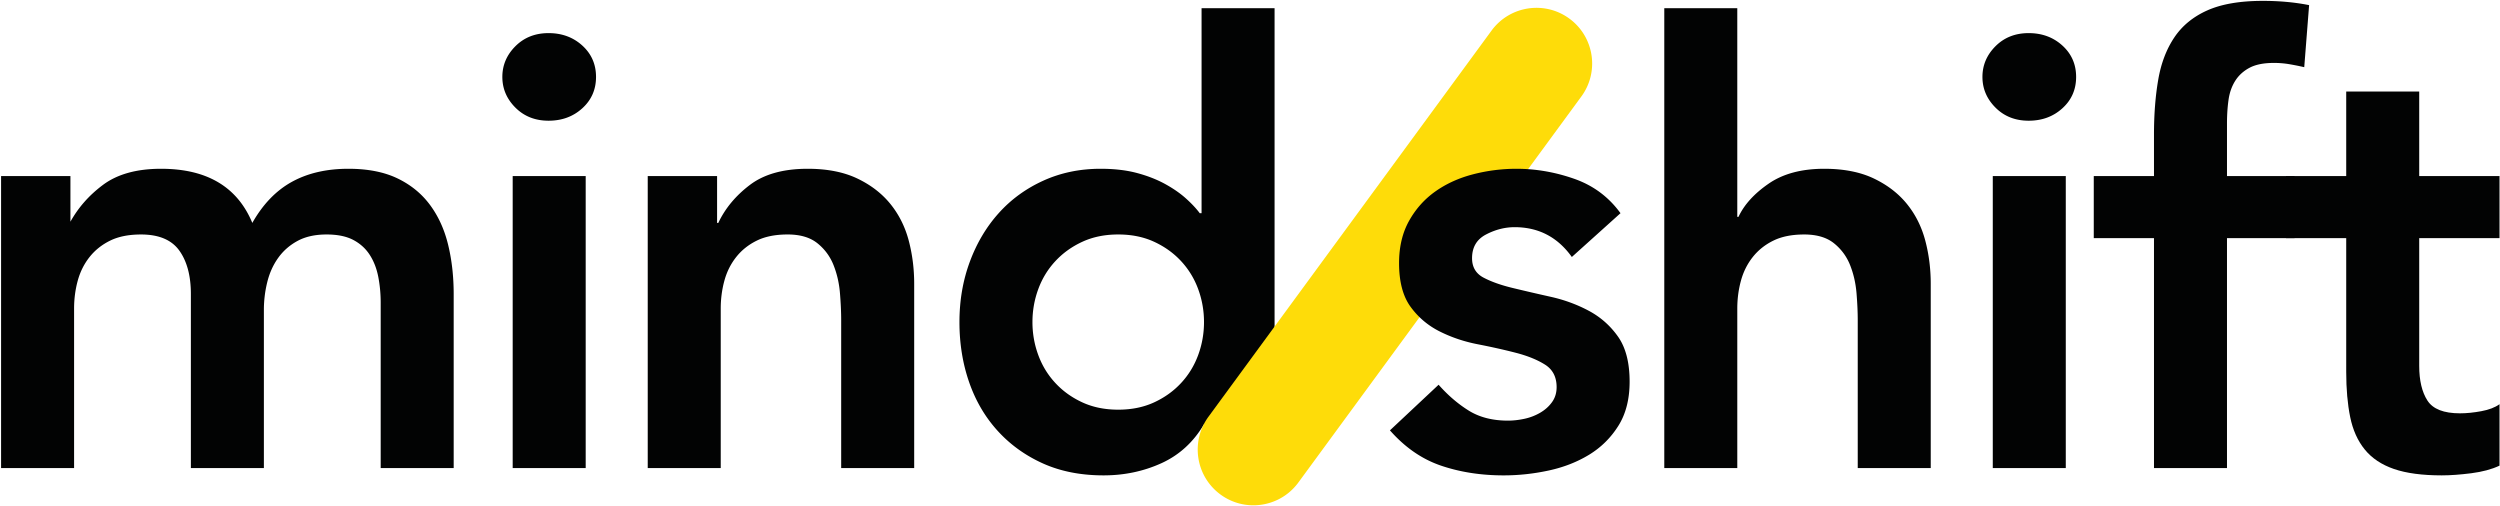
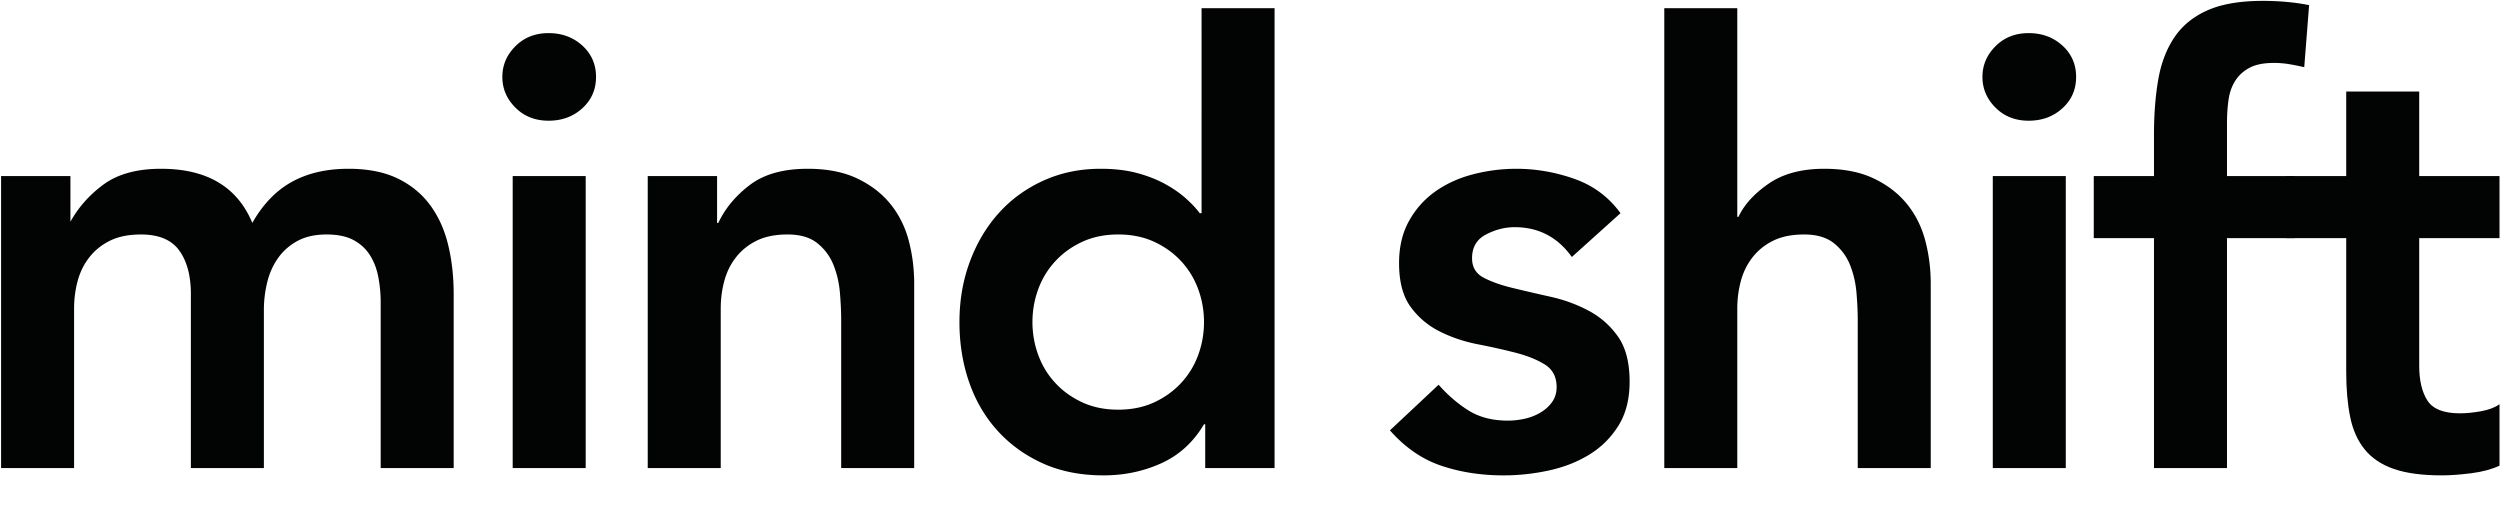
<svg xmlns="http://www.w3.org/2000/svg" width="1472" height="298" viewBox="0 0 1472 298">
  <g fill="none" fill-rule="evenodd">
    <path fill="#020303" d="M.638 103.671h40.83v26.867c4.535-8.119 10.684-15.344 19.166-21.674 8.476-6.323 19.878-9.49 34.206-9.49 26.982 0 44.895 10.627 53.727 31.877 6.209-10.977 13.97-19.037 23.282-24.176 9.316-5.133 20.422-7.702 33.31-7.702 11.463 0 21.136 1.917 29.02 5.731 7.877 3.821 14.26 9.075 19.158 15.761 4.898 6.687 8.422 14.503 10.568 23.463 2.153 8.953 3.222 18.566 3.222 28.831v102.443H224.15v-97.424c0-5.254-.485-10.326-1.433-15.224-.962-4.896-2.631-9.195-5.018-12.894-2.388-3.7-5.611-6.633-9.673-8.779-4.064-2.146-9.311-3.222-15.755-3.222-6.693 0-12.363 1.251-17.02 3.76-4.654 2.51-8.474 5.852-11.462 10.03-2.986 4.177-5.131 8.953-6.443 14.328a68.068 68.068 0 0 0-1.972 16.3v93.125H112.39V173.16c0-10.743-2.273-19.279-6.801-25.609-4.54-6.323-12.06-9.49-22.568-9.49-7.164 0-13.198 1.196-18.088 3.578-4.898 2.394-8.954 5.616-12.183 9.673-3.221 4.062-5.55 8.717-6.982 13.971-1.433 5.254-2.146 10.743-2.146 16.474v93.846H.638v-171.93Zm301.233 171.931h42.984V103.671h-42.984v171.931Zm-6.088-230.313c0-6.928 2.563-12.956 7.702-18.087 5.133-5.133 11.638-7.703 19.522-7.703 7.877 0 14.503 2.449 19.877 7.339 5.375 4.897 8.058 11.052 8.058 18.451 0 7.4-2.683 13.555-8.058 18.446-5.374 4.896-12 7.339-19.877 7.339-7.884 0-14.389-2.564-19.522-7.696-5.139-5.133-7.702-11.16-7.702-18.089Zm85.606 58.382h40.83v27.58h.72c4.056-8.597 10.265-16.057 18.627-22.387 8.355-6.323 19.697-9.49 34.025-9.49 11.462 0 21.19 1.916 29.193 5.73 8 3.821 14.51 8.84 19.523 15.042 5.017 6.214 8.596 13.38 10.749 21.492 2.144 8.12 3.221 16.601 3.221 25.433v108.531h-42.984v-87.038c0-4.777-.242-10.09-.72-15.943-.477-5.846-1.728-11.335-3.76-16.473-2.03-5.133-5.193-9.432-9.49-12.896-4.3-3.458-10.152-5.193-17.551-5.193-7.164 0-13.198 1.197-18.089 3.58-4.897 2.393-8.954 5.615-12.175 9.672-3.228 4.062-5.556 8.717-6.99 13.971-1.432 5.254-2.145 10.743-2.145 16.474v93.846h-42.984v-171.93Zm226.518 85.962c0 6.693 1.13 13.138 3.403 19.347 2.268 6.21 5.604 11.704 10.031 16.473 4.412 4.784 9.726 8.597 15.935 11.463 6.21 2.865 13.252 4.298 21.136 4.298 7.877 0 14.92-1.433 21.136-4.298 6.202-2.866 11.515-6.679 15.935-11.463 4.42-4.769 7.756-10.264 10.03-16.473 2.267-6.209 3.404-12.654 3.404-19.347 0-6.68-1.137-13.124-3.405-19.339-2.273-6.209-5.609-11.698-10.029-16.474s-9.733-8.597-15.935-11.462c-6.216-2.867-13.259-4.299-21.136-4.299-7.884 0-14.927 1.432-21.136 4.3-6.209 2.864-11.523 6.685-15.935 11.461-4.427 4.776-7.763 10.265-10.03 16.474-2.274 6.215-3.404 12.66-3.404 19.34Zm101.723 60.18h-.713c-6.216 10.512-14.57 18.147-25.078 22.924-10.507 4.775-21.849 7.164-34.024 7.164-13.38 0-25.253-2.329-35.638-6.983-10.387-4.662-19.287-11.046-26.686-19.165-7.406-8.119-13.017-17.67-16.837-28.656-3.82-10.978-5.73-22.804-5.73-35.464 0-12.653 2.023-24.472 6.087-35.457 4.062-10.978 9.726-20.537 17.018-28.656 7.278-8.113 16.057-14.503 26.322-19.164 10.265-4.656 21.493-6.983 33.674-6.983 8.113 0 15.278.841 21.492 2.51 6.203 1.667 11.692 3.82 16.475 6.443 4.775 2.63 8.832 5.436 12.175 8.422 3.344 2.987 6.094 5.906 8.24 8.772h1.077V4.815h42.985v270.787H709.63v-25.79Z" />
-     <path fill="#FEDC09" d="M737.99 297.517a32.63 32.63 0 0 1-19.65-6.56c-14.489-10.868-17.429-31.421-6.559-45.91L878.428 17.735c10.871-14.49 31.43-17.43 45.913-6.56 14.488 10.87 17.427 31.424 6.558 45.912L764.251 284.4c-6.444 8.589-16.288 13.117-26.26 13.117" />
    <g fill="#020303">
      <path d="M925.492 151.313c-8.362-11.696-19.583-17.551-33.67-17.551-5.73 0-11.345 1.433-16.835 4.298-5.496 2.866-8.238 7.523-8.238 13.97 0 5.255 2.266 9.078 6.805 11.462 4.534 2.389 10.264 4.422 17.193 6.089a1363.985 1363.985 0 0 0 22.387 5.194c7.998 1.79 15.46 4.539 22.387 8.238 6.923 3.705 12.654 8.776 17.193 15.223 4.533 6.447 6.805 15.285 6.805 26.506 0 10.27-2.21 18.928-6.626 25.968-4.422 7.047-10.152 12.716-17.193 17.015-7.046 4.298-14.988 7.404-23.819 9.313-8.838 1.908-17.675 2.865-26.506 2.865-13.377 0-25.673-1.914-36.894-5.731-11.227-3.817-21.257-10.746-30.088-20.775l28.655-26.864c5.491 6.213 11.401 11.283 17.73 15.223 6.324 3.94 14.026 5.91 23.104 5.91 3.1 0 6.324-.358 9.671-1.075 3.341-.715 6.447-1.908 9.313-3.582 2.865-1.667 5.193-3.76 6.984-6.267 1.791-2.508 2.687-5.43 2.687-8.776 0-5.966-2.273-10.387-6.806-13.254-4.539-2.865-10.269-5.193-17.193-6.984-6.929-1.791-14.389-3.46-22.387-5.015-8.003-1.55-15.464-4.057-22.387-7.521-6.928-3.46-12.66-8.295-17.193-14.507-4.539-6.207-6.806-14.804-6.806-25.79 0-9.548 1.971-17.848 5.911-24.894 3.94-7.041 9.133-12.834 15.582-17.373 6.447-4.533 13.845-7.88 22.207-10.03a101.761 101.761 0 0 1 25.431-3.223c11.462 0 22.801 1.97 34.03 5.91 11.22 3.94 20.292 10.69 27.22 20.239l-28.654 25.789Zm97.422-23.64h.716c3.342-7.164 9.252-13.668 17.73-19.52 8.474-5.85 19.399-8.778 32.775-8.778 11.462 0 21.189 1.914 29.192 5.732 7.998 3.822 14.507 8.837 19.522 15.044 5.014 6.211 8.596 13.376 10.745 21.491 2.149 8.121 3.224 16.6 3.224 25.431v108.532h-42.983v-87.04c0-4.774-.24-10.085-.716-15.94-.481-5.848-1.735-11.339-3.762-16.476-2.031-5.132-5.193-9.43-9.491-12.895-4.3-3.459-10.152-5.194-17.552-5.194-7.164 0-13.197 1.198-18.088 3.582-4.897 2.39-8.955 5.613-12.178 9.671-3.224 4.063-5.552 8.72-6.986 13.97-1.432 5.254-2.148 10.745-2.148 16.476v93.846H979.93V4.815h42.983v122.858Zm150.435 147.932h42.982V103.674h-42.982v171.931Zm-6.088-230.316c0-6.923 2.562-12.951 7.701-18.088 5.132-5.132 11.64-7.702 19.52-7.702 7.881 0 14.507 2.452 19.88 7.343 5.373 4.898 8.06 11.048 8.06 18.447 0 7.405-2.687 13.555-8.06 18.447-5.373 4.897-11.999 7.342-19.88 7.342-7.88 0-14.388-2.562-19.52-7.701-5.139-5.132-7.701-11.159-7.701-18.088Zm101.006 94.921h-35.46v-36.536h35.46V79.316c0-11.937.834-22.745 2.508-32.416 1.668-9.67 4.835-17.965 9.492-24.894 4.656-6.923 11.16-12.234 19.522-15.939 8.355-3.7 19.218-5.552 32.594-5.552 9.788 0 18.861.84 27.223 2.507l-2.866 36.536a150.887 150.887 0 0 0-8.953-1.79 54.64 54.64 0 0 0-8.957-.718c-5.97 0-10.745.957-14.326 2.866-3.582 1.914-6.391 4.478-8.418 7.701-2.032 3.224-3.346 6.985-3.94 11.282-.6 4.3-.895 8.838-.895 13.612v31.163h39.759v36.535h-39.76v135.396h-42.983V140.21Z" />
      <path d="M1345.991 140.21v-36.536h35.461V53.885h42.983v49.79h47.28v36.534h-47.28v75.22c0 8.596 1.612 15.402 4.835 20.417 3.224 5.014 9.61 7.521 19.163 7.521 3.818 0 7.998-.414 12.537-1.253 4.534-.834 8.116-2.205 10.745-4.119v36.177c-4.538 2.15-10.09 3.638-16.655 4.477-6.57.834-12.357 1.253-17.372 1.253-11.463 0-20.837-1.253-28.118-3.76-7.287-2.507-13.017-6.325-17.193-11.462-4.18-5.132-7.046-11.518-8.597-19.163-1.556-7.64-2.328-16.477-2.328-26.506V140.21h-35.46Z" />
    </g>
  </g>
</svg>